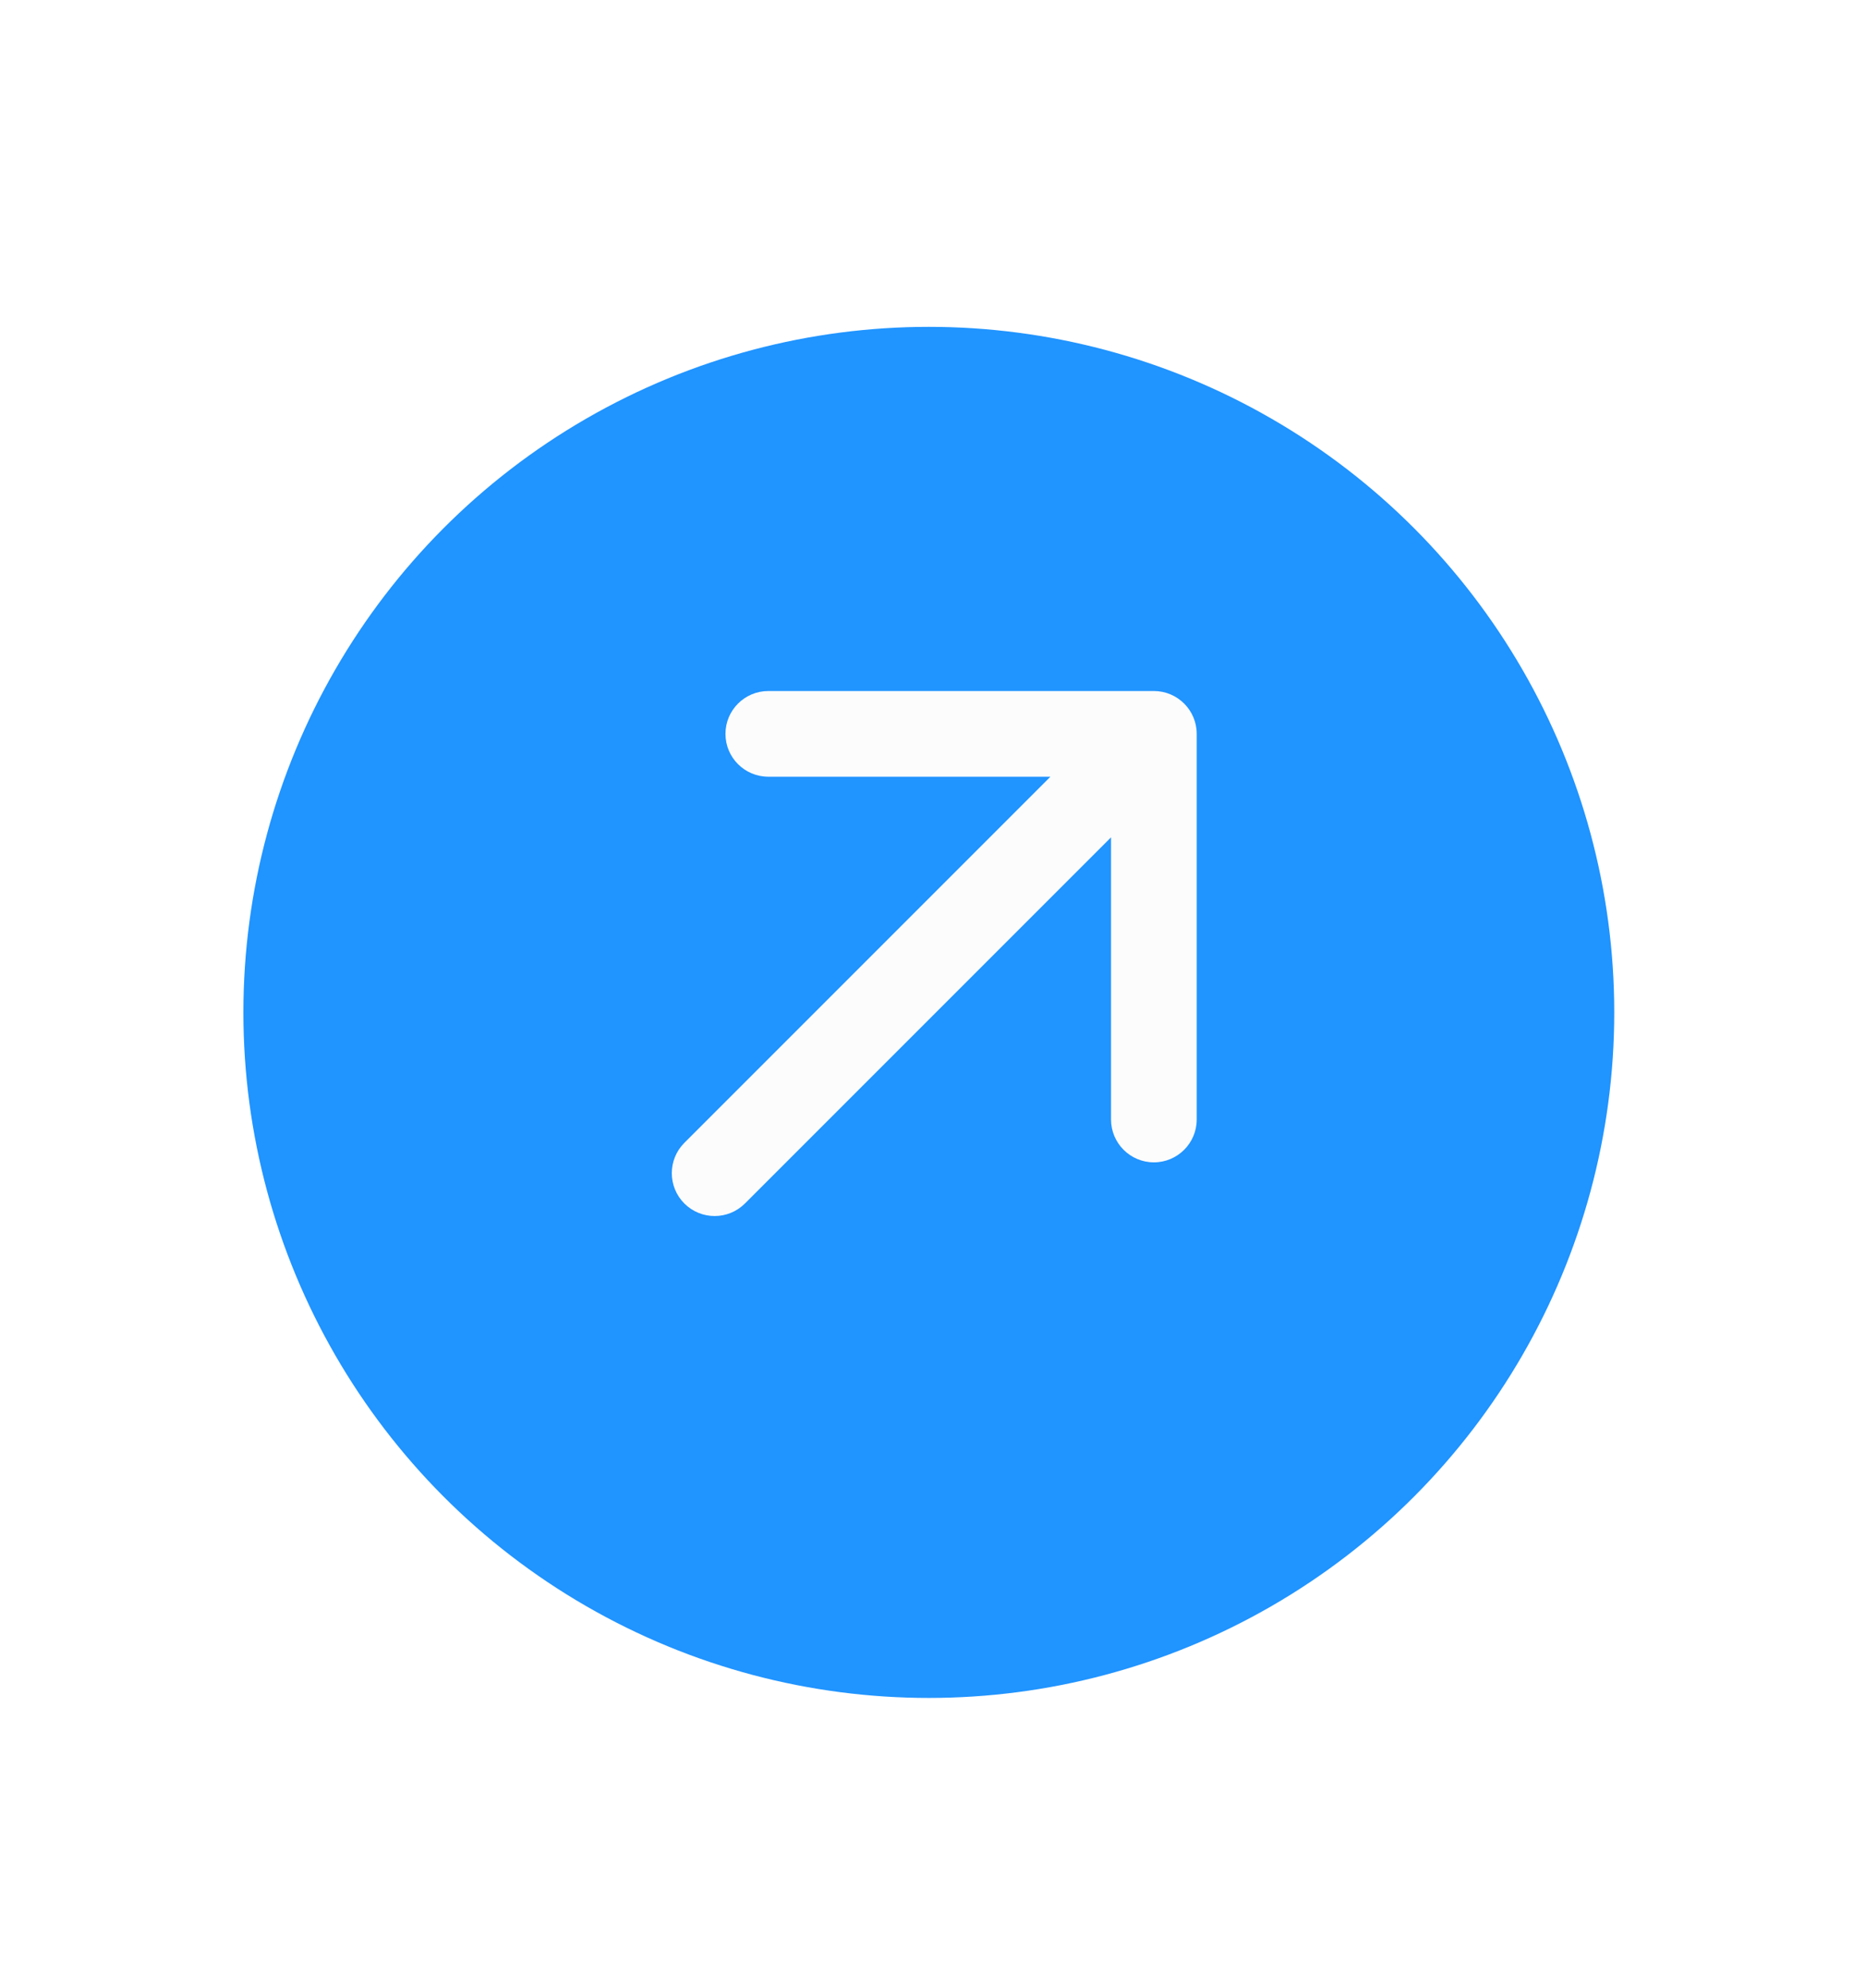
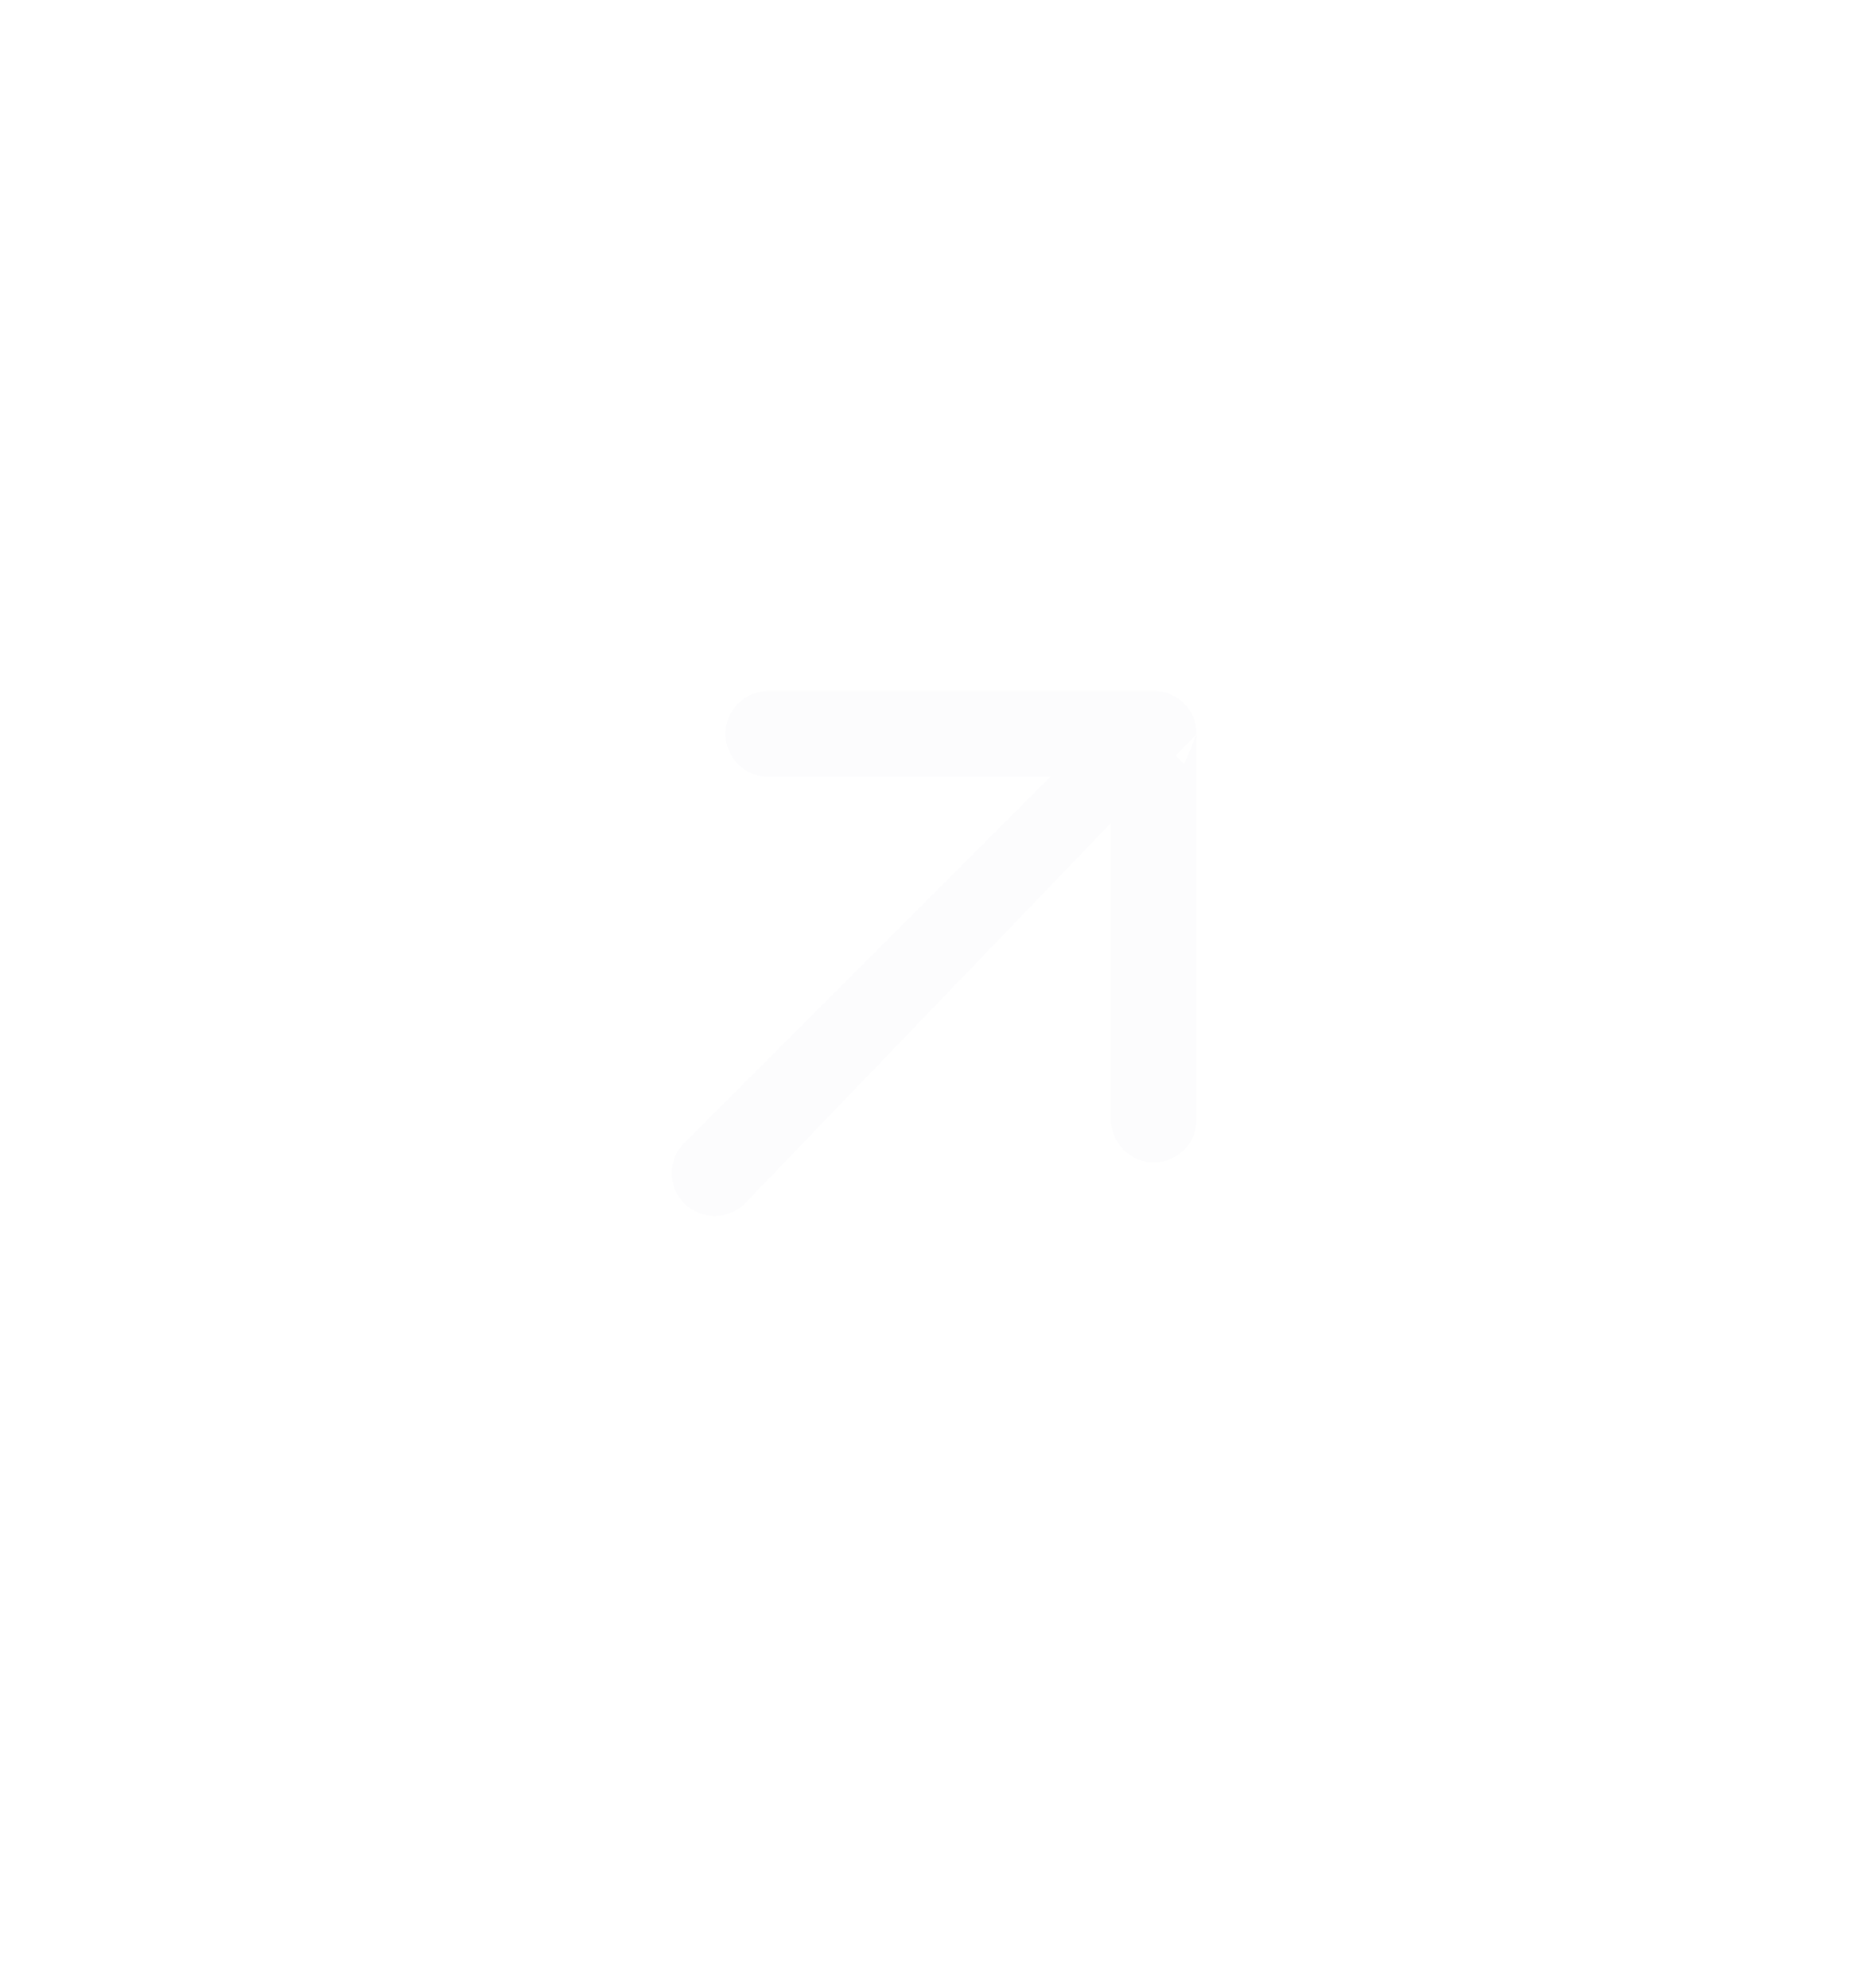
<svg xmlns="http://www.w3.org/2000/svg" width="46" height="49" viewBox="0 0 46 49" fill="none">
  <g filter="url(#filter0_dd_5_4)">
-     <circle cx="16.897" cy="16.897" r="16.897" transform="matrix(1 -8.74228e-08 -8.74228e-08 -1 6 40.794)" fill="#2094FF" />
-   </g>
-   <path d="M16.87 28.169C16.458 28.582 16.458 29.25 16.87 29.663C17.283 30.075 17.951 30.075 18.364 29.663L16.87 28.169ZM29.501 18.088C29.501 17.505 29.028 17.032 28.445 17.032L18.941 17.032C18.357 17.032 17.884 17.505 17.884 18.088C17.884 18.672 18.357 19.144 18.941 19.144L27.389 19.144L27.389 27.593C27.389 28.176 27.862 28.649 28.445 28.649C29.028 28.649 29.501 28.176 29.501 27.593L29.501 18.088ZM18.364 29.663L29.192 18.835L27.698 17.341L16.87 28.169L18.364 29.663Z" fill="#FCFCFD" />
+     </g>
+   <path d="M16.87 28.169C16.458 28.582 16.458 29.25 16.87 29.663C17.283 30.075 17.951 30.075 18.364 29.663L16.87 28.169ZM29.501 18.088C29.501 17.505 29.028 17.032 28.445 17.032L18.941 17.032C18.357 17.032 17.884 17.505 17.884 18.088C17.884 18.672 18.357 19.144 18.941 19.144L27.389 19.144L27.389 27.593C27.389 28.176 27.862 28.649 28.445 28.649C29.028 28.649 29.501 28.176 29.501 27.593L29.501 18.088ZL29.192 18.835L27.698 17.341L16.87 28.169L18.364 29.663Z" fill="#FCFCFD" />
  <defs>
    <filter id="filter0_dd_5_4" x="0.192" y="0.664" width="45.411" height="47.523" filterUnits="userSpaceOnUse" color-interpolation-filters="sRGB">
      <feFlood flood-opacity="0" result="BackgroundImageFix" />
      <feColorMatrix in="SourceAlpha" type="matrix" values="0 0 0 0 0 0 0 0 0 0 0 0 0 0 0 0 0 0 127 0" result="hardAlpha" />
      <feOffset dx="2.64" dy="4.224" />
      <feGaussianBlur stdDeviation="1.584" />
      <feComposite in2="hardAlpha" operator="out" />
      <feColorMatrix type="matrix" values="0 0 0 0 0.787 0 0 0 0 0.878 0 0 0 0 1 0 0 0 0.28 0" />
      <feBlend mode="normal" in2="BackgroundImageFix" result="effect1_dropShadow_5_4" />
      <feColorMatrix in="SourceAlpha" type="matrix" values="0 0 0 0 0 0 0 0 0 0 0 0 0 0 0 0 0 0 127 0" result="hardAlpha" />
      <feOffset dx="-2.64" dy="-3.168" />
      <feGaussianBlur stdDeviation="1.584" />
      <feComposite in2="hardAlpha" operator="out" />
      <feColorMatrix type="matrix" values="0 0 0 0 0.787 0 0 0 0 0.878 0 0 0 0 1 0 0 0 0.1 0" />
      <feBlend mode="normal" in2="effect1_dropShadow_5_4" result="effect2_dropShadow_5_4" />
      <feBlend mode="normal" in="SourceGraphic" in2="effect2_dropShadow_5_4" result="shape" />
    </filter>
  </defs>
</svg>